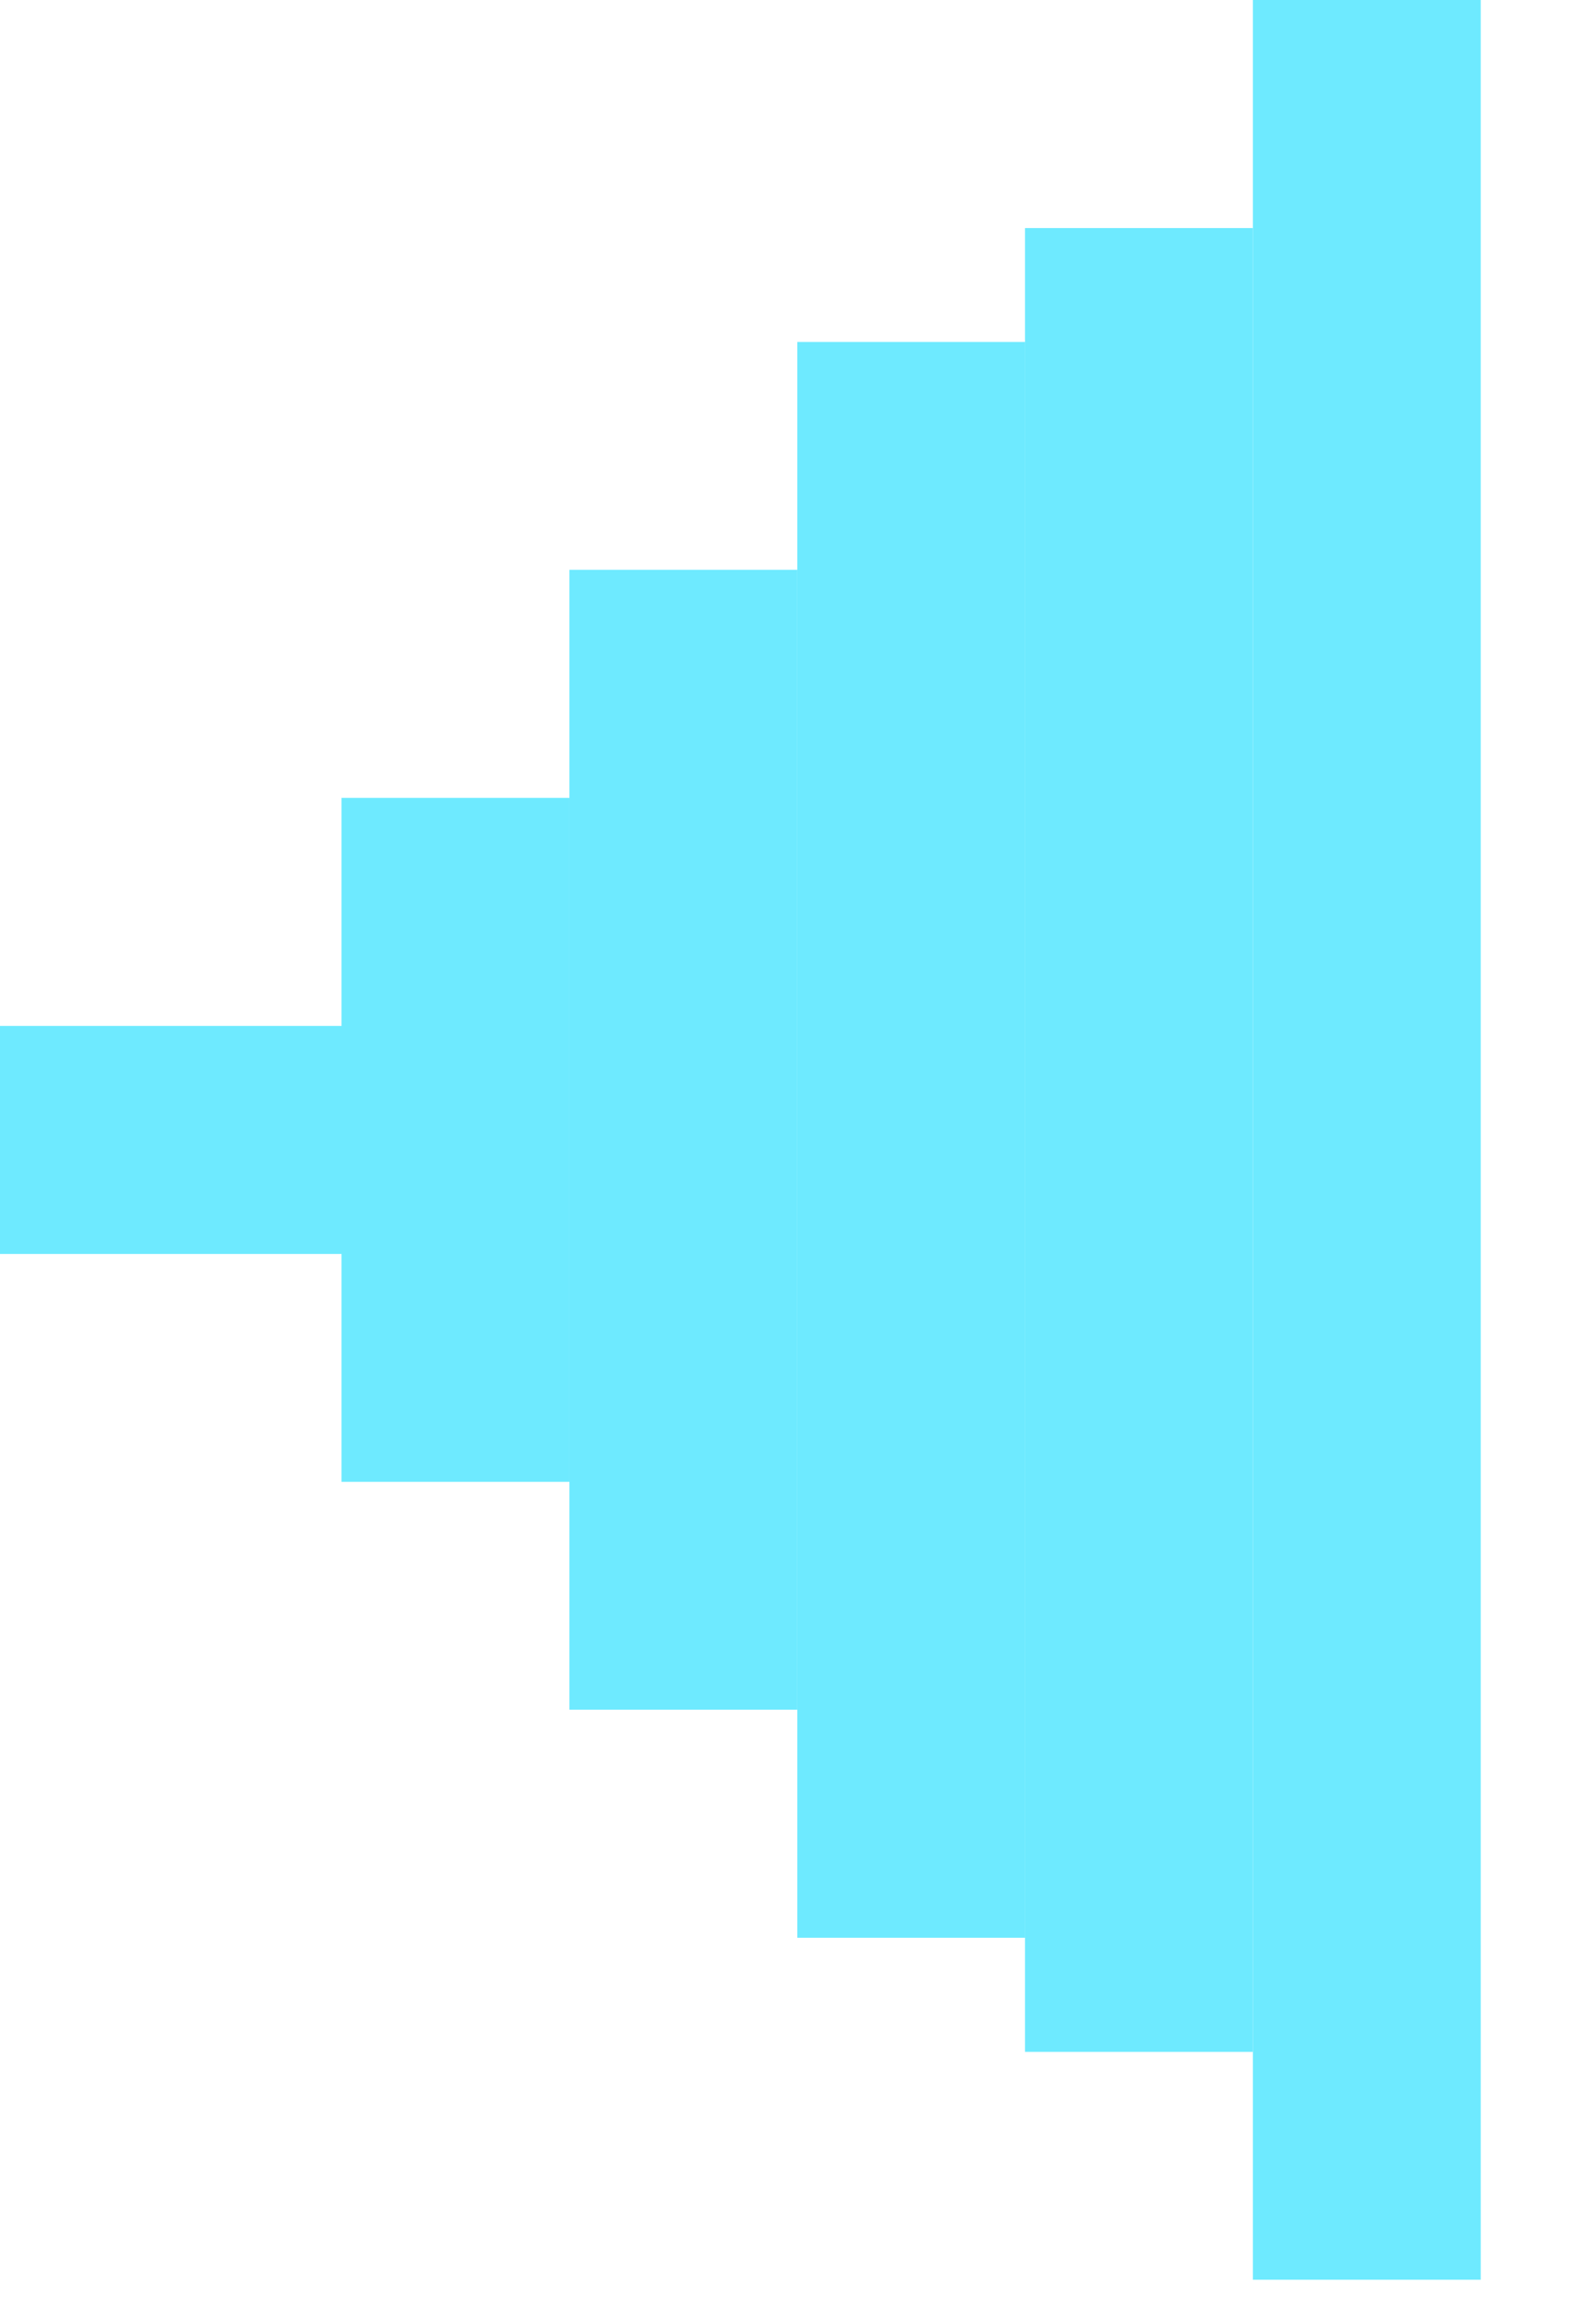
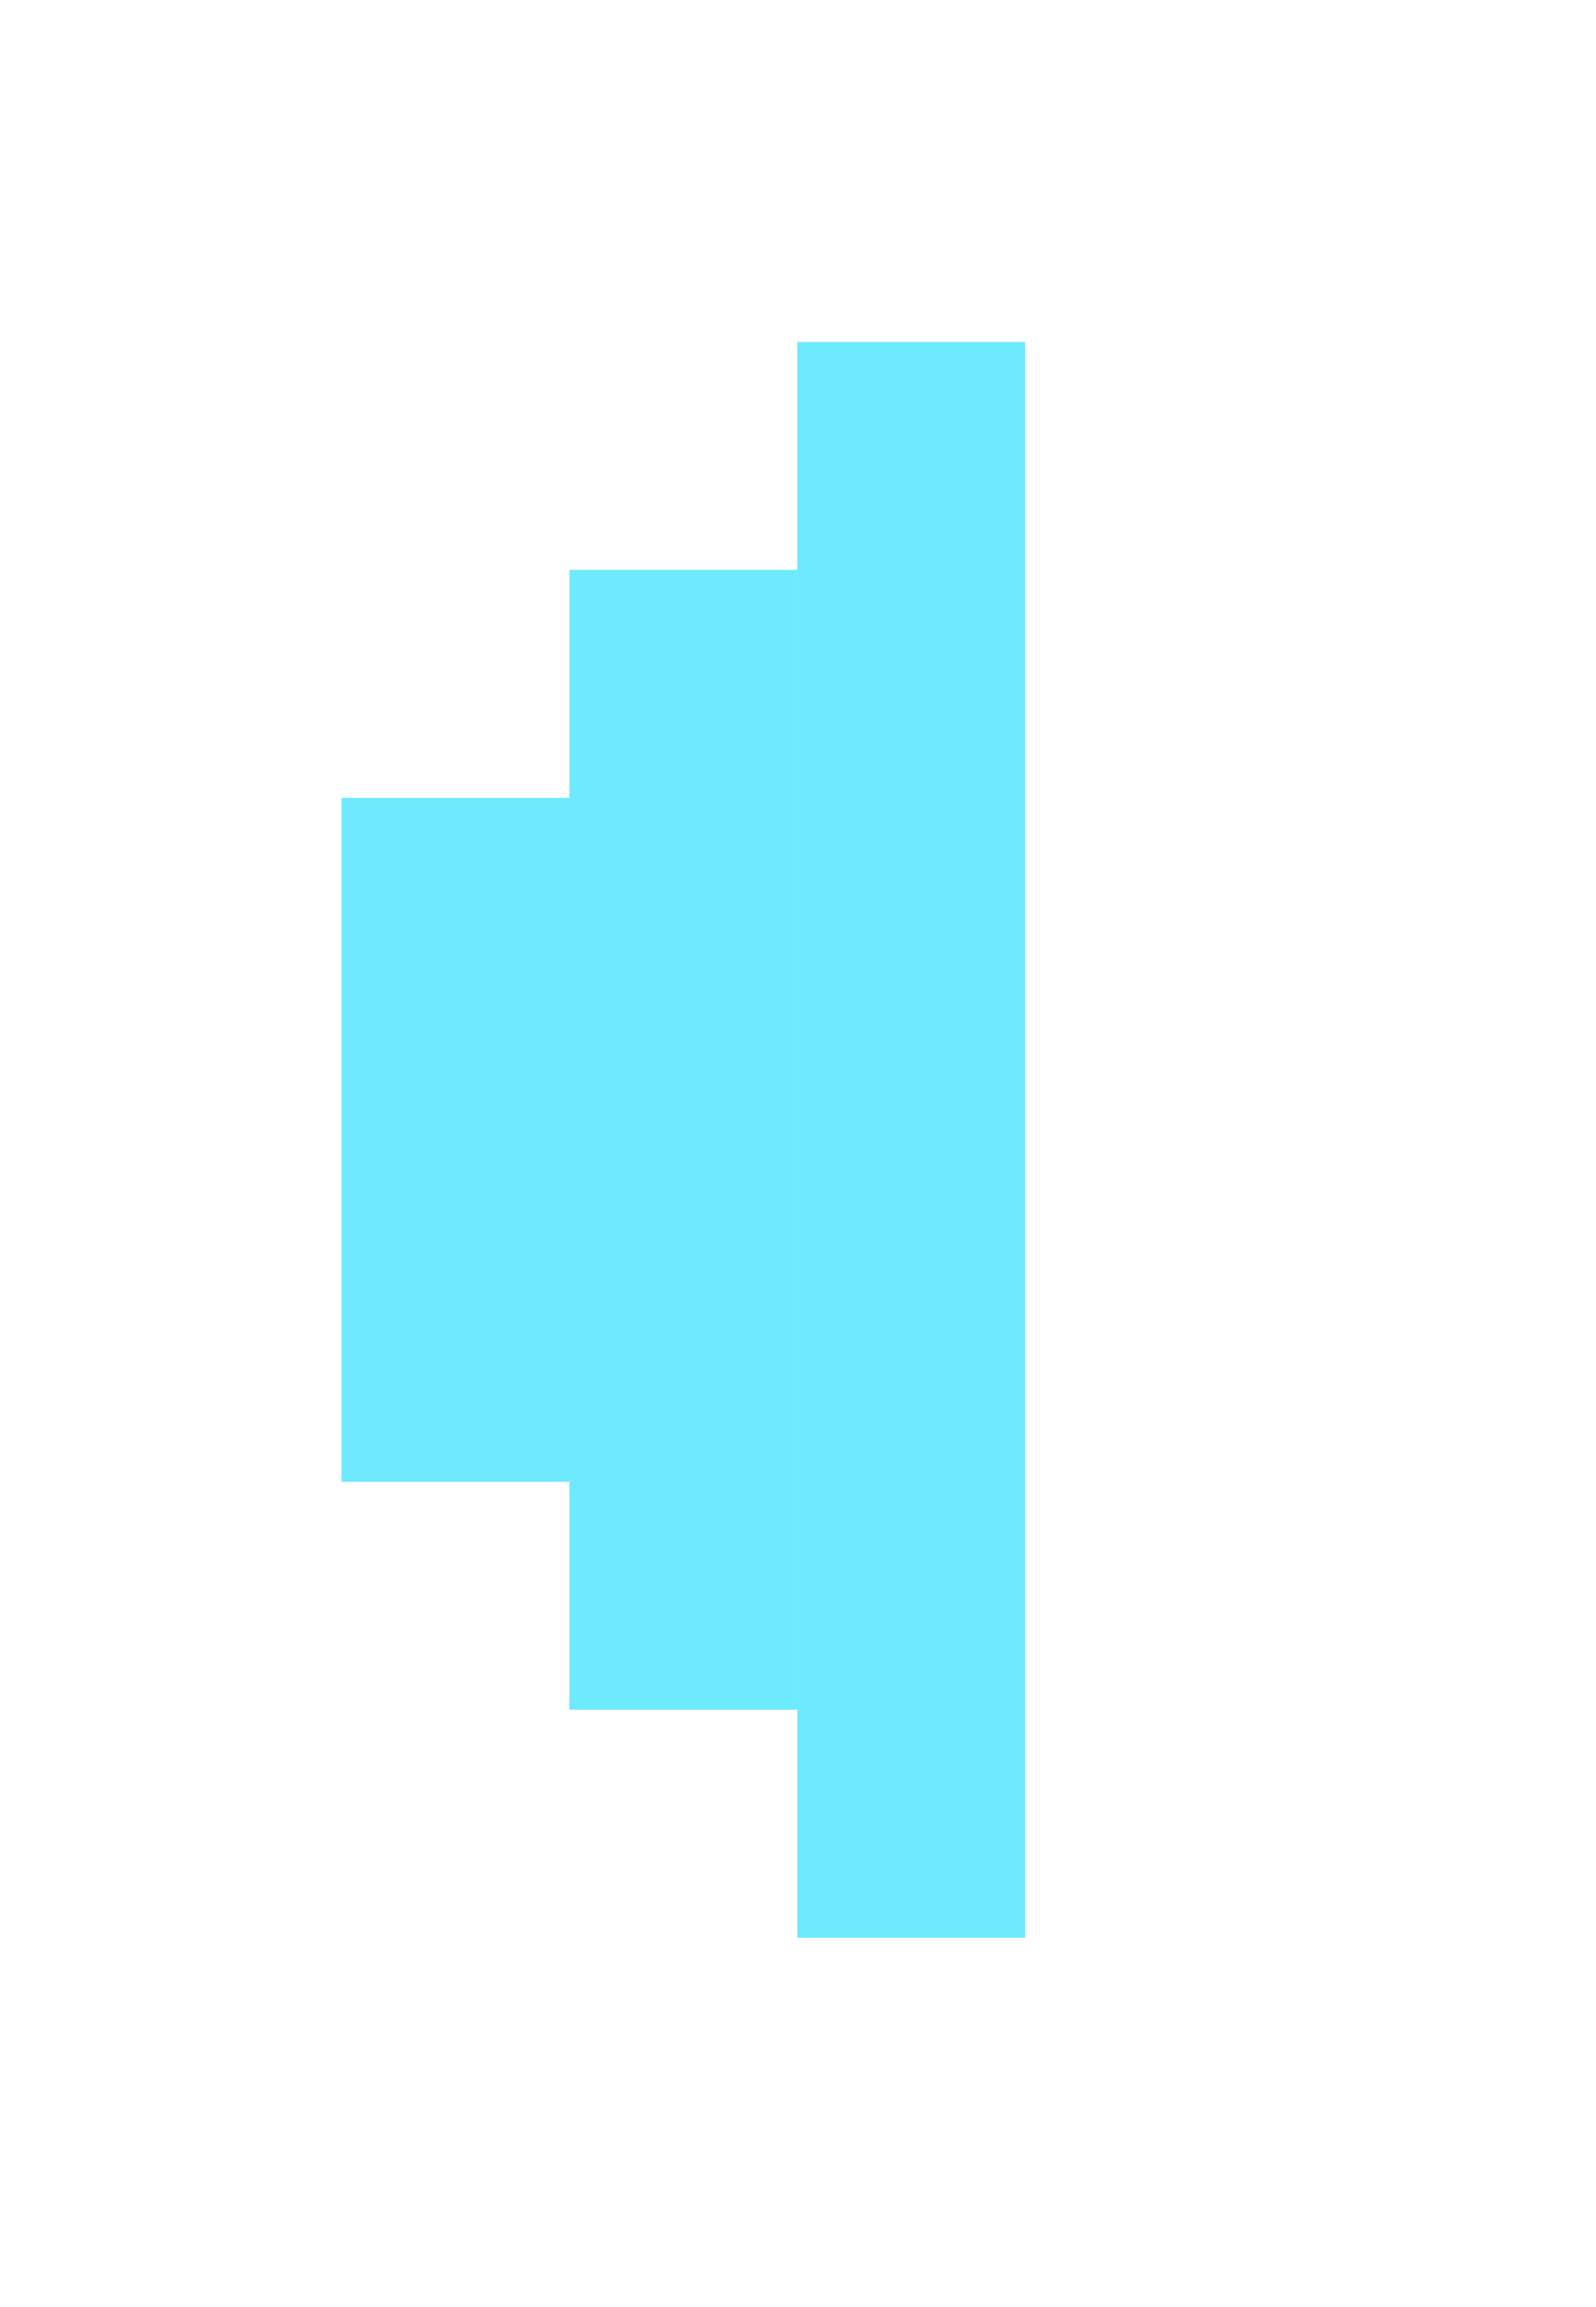
<svg xmlns="http://www.w3.org/2000/svg" width="9" height="13" viewBox="0 0 9 13" fill="none">
-   <rect width="1.285" height="12.846" transform="matrix(-1 0 0 1 8.35 0)" fill="#6EEAFF" />
-   <rect width="1.285" height="10.277" transform="matrix(-1 0 0 1 7.065 1.285)" fill="#6EEAFF" />
  <rect width="1.285" height="8.992" transform="matrix(-1 0 0 1 5.781 1.927)" fill="#6EEAFF" />
  <rect width="1.285" height="6.423" transform="matrix(-1 0 0 1 4.496 3.211)" fill="#6EEAFF" />
  <rect width="1.285" height="3.854" transform="matrix(-1 0 0 1 3.211 4.496)" fill="#6EEAFF" />
-   <rect width="1.927" height="1.285" transform="matrix(-1 0 0 1 1.927 5.781)" fill="#6EEAFF" />
</svg>